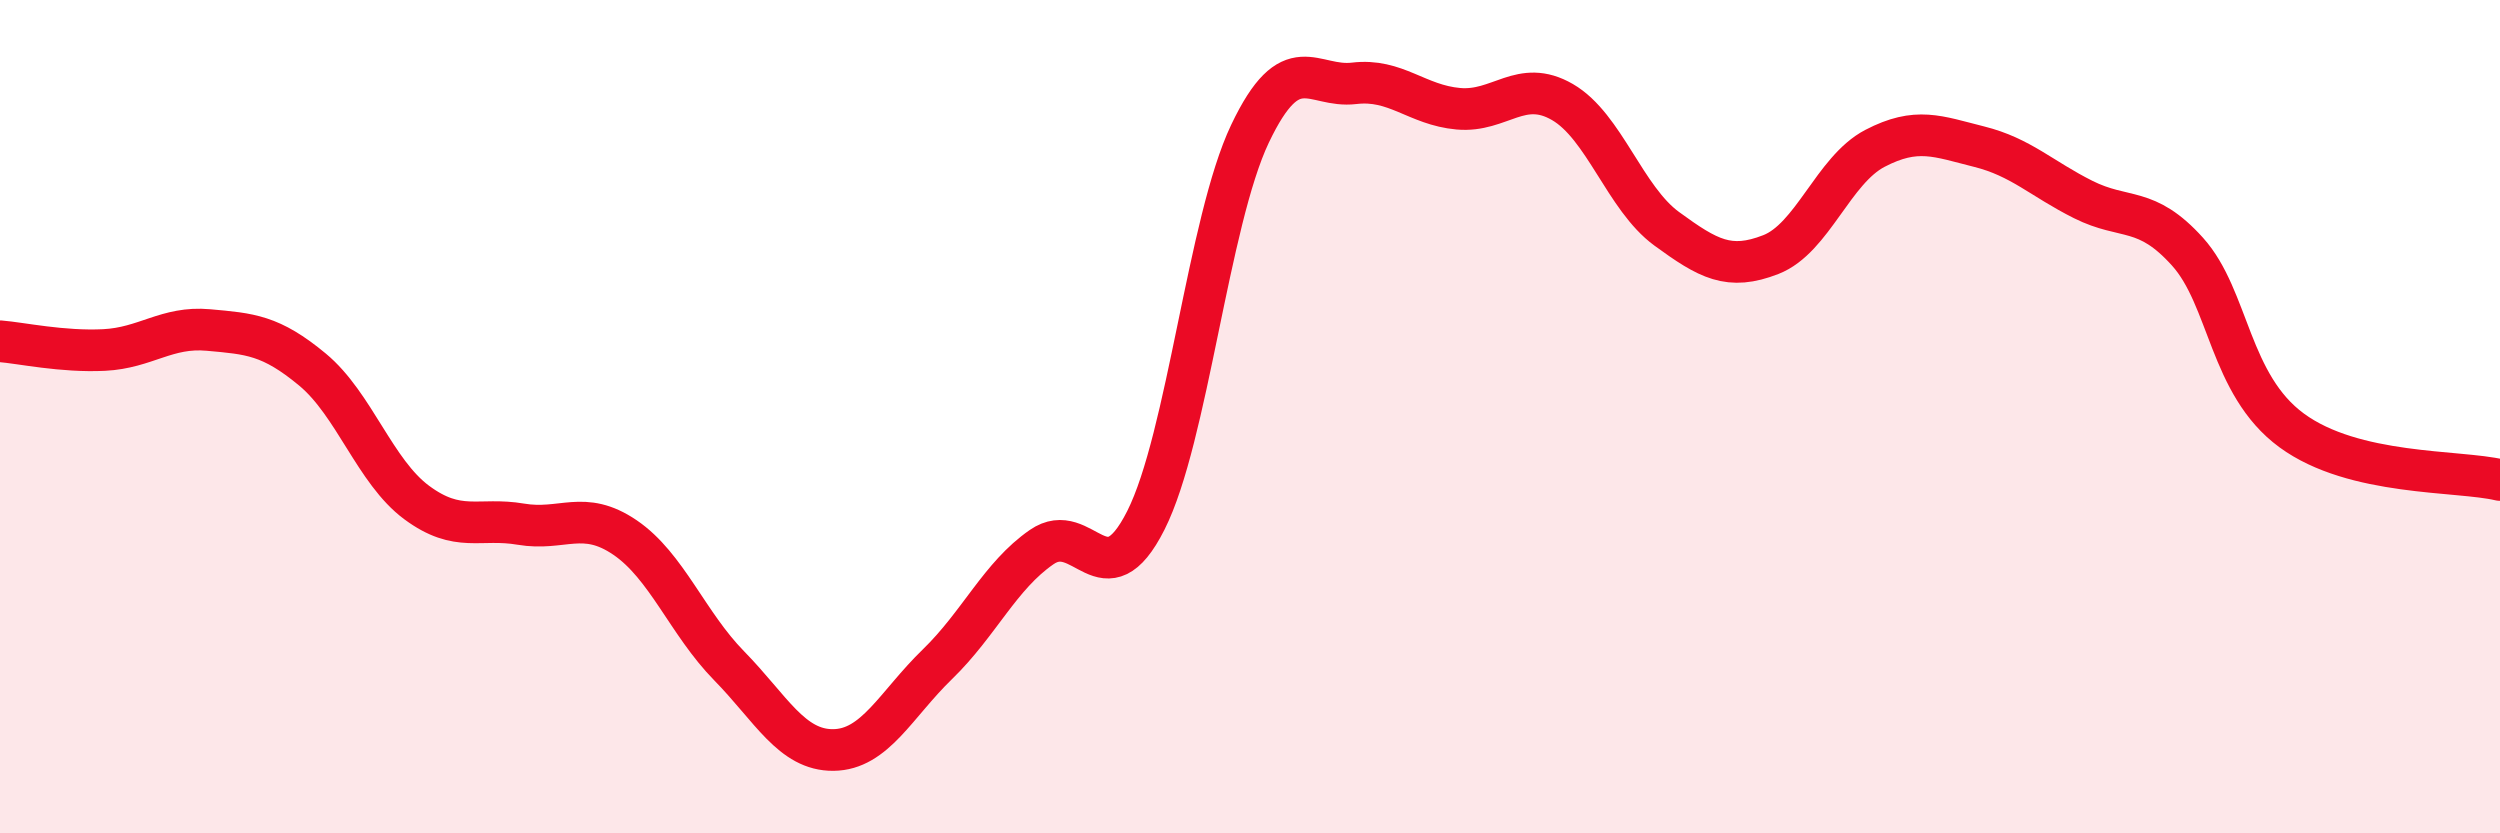
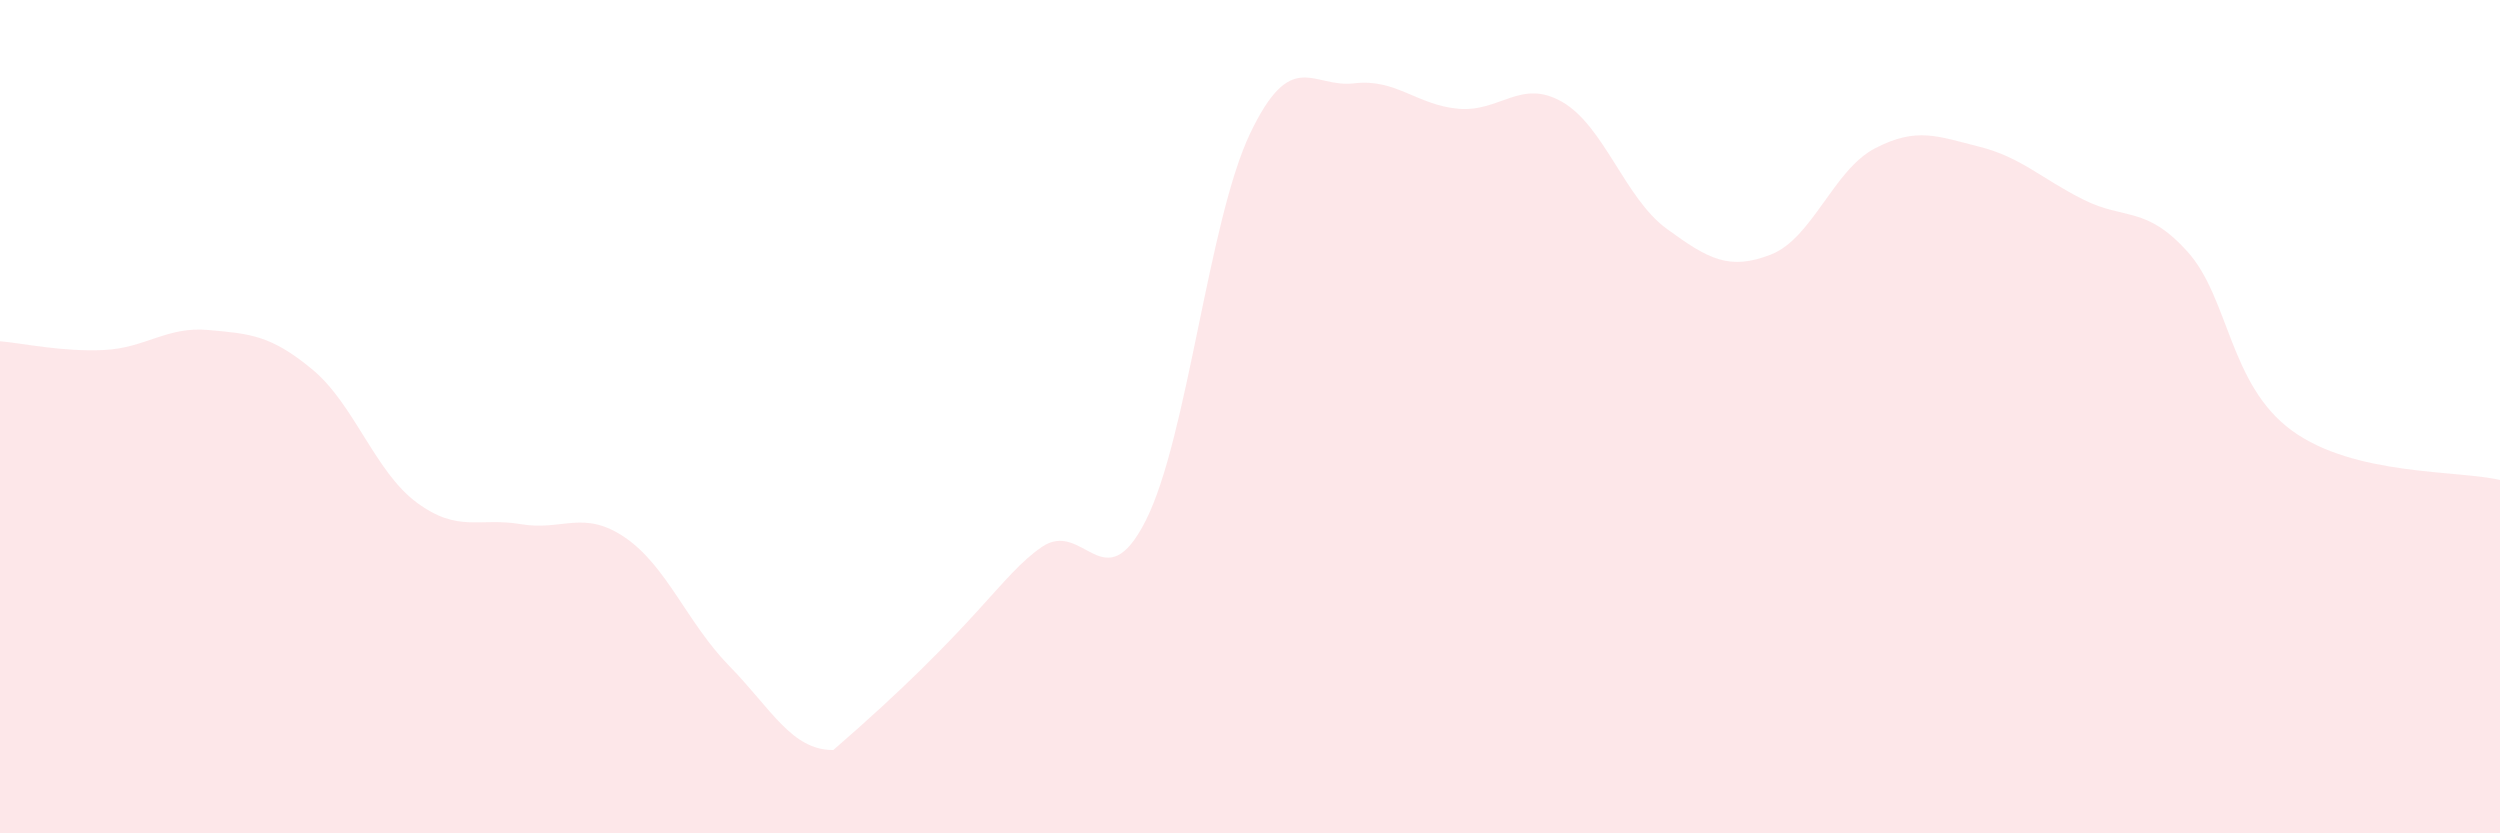
<svg xmlns="http://www.w3.org/2000/svg" width="60" height="20" viewBox="0 0 60 20">
-   <path d="M 0,8.19 C 0.5,8.23 1.5,8.45 2.5,8.4 C 3.5,8.35 4,7.83 5,7.92 C 6,8.01 6.5,8.04 7.5,8.87 C 8.5,9.7 9,11.32 10,12.06 C 11,12.8 11.5,12.41 12.5,12.58 C 13.5,12.75 14,12.22 15,12.9 C 16,13.58 16.5,14.96 17.5,15.98 C 18.5,17 19,18.01 20,18 C 21,17.99 21.5,16.91 22.5,15.94 C 23.5,14.97 24,13.82 25,13.13 C 26,12.44 26.5,14.47 27.5,12.49 C 28.5,10.51 29,5.31 30,3.21 C 31,1.11 31.5,2.12 32.5,2 C 33.5,1.88 34,2.52 35,2.61 C 36,2.7 36.5,1.87 37.5,2.45 C 38.5,3.03 39,4.76 40,5.49 C 41,6.22 41.5,6.5 42.5,6.11 C 43.5,5.72 44,4.08 45,3.56 C 46,3.04 46.5,3.27 47.5,3.52 C 48.5,3.77 49,4.29 50,4.79 C 51,5.29 51.5,4.93 52.5,6.04 C 53.5,7.15 53.5,9.23 55,10.33 C 56.5,11.43 59,11.28 60,11.52L60 20L0 20Z" fill="#EB0A25" opacity="0.1" stroke-linecap="round" stroke-linejoin="round" />
-   <path d="M 0,8.19 C 0.5,8.23 1.5,8.45 2.5,8.4 C 3.5,8.35 4,7.83 5,7.92 C 6,8.01 6.5,8.04 7.5,8.87 C 8.5,9.7 9,11.32 10,12.06 C 11,12.8 11.5,12.41 12.5,12.58 C 13.5,12.75 14,12.22 15,12.9 C 16,13.58 16.5,14.96 17.5,15.98 C 18.5,17 19,18.01 20,18 C 21,17.99 21.5,16.91 22.5,15.94 C 23.5,14.97 24,13.82 25,13.13 C 26,12.44 26.5,14.47 27.5,12.49 C 28.5,10.51 29,5.31 30,3.21 C 31,1.11 31.5,2.12 32.5,2 C 33.5,1.88 34,2.52 35,2.61 C 36,2.7 36.5,1.87 37.5,2.45 C 38.5,3.03 39,4.76 40,5.49 C 41,6.22 41.5,6.5 42.5,6.11 C 43.5,5.72 44,4.08 45,3.56 C 46,3.04 46.5,3.27 47.5,3.52 C 48.5,3.77 49,4.29 50,4.79 C 51,5.29 51.5,4.93 52.5,6.04 C 53.5,7.15 53.5,9.23 55,10.33 C 56.5,11.43 59,11.28 60,11.52" stroke="#EB0A25" stroke-width="1" fill="none" stroke-linecap="round" stroke-linejoin="round" />
+   <path d="M 0,8.19 C 0.5,8.23 1.5,8.45 2.5,8.4 C 3.5,8.35 4,7.83 5,7.92 C 6,8.01 6.5,8.04 7.5,8.87 C 8.5,9.7 9,11.32 10,12.06 C 11,12.8 11.5,12.41 12.5,12.58 C 13.5,12.75 14,12.22 15,12.9 C 16,13.58 16.5,14.96 17.5,15.98 C 18.5,17 19,18.01 20,18 C 23.5,14.97 24,13.82 25,13.13 C 26,12.44 26.5,14.47 27.5,12.49 C 28.5,10.51 29,5.31 30,3.21 C 31,1.11 31.5,2.12 32.5,2 C 33.5,1.88 34,2.52 35,2.61 C 36,2.7 36.5,1.87 37.5,2.45 C 38.5,3.03 39,4.76 40,5.49 C 41,6.22 41.5,6.5 42.5,6.11 C 43.5,5.72 44,4.08 45,3.56 C 46,3.04 46.5,3.27 47.5,3.52 C 48.5,3.77 49,4.29 50,4.79 C 51,5.29 51.5,4.93 52.5,6.04 C 53.5,7.15 53.5,9.23 55,10.33 C 56.5,11.43 59,11.28 60,11.52L60 20L0 20Z" fill="#EB0A25" opacity="0.1" stroke-linecap="round" stroke-linejoin="round" />
</svg>